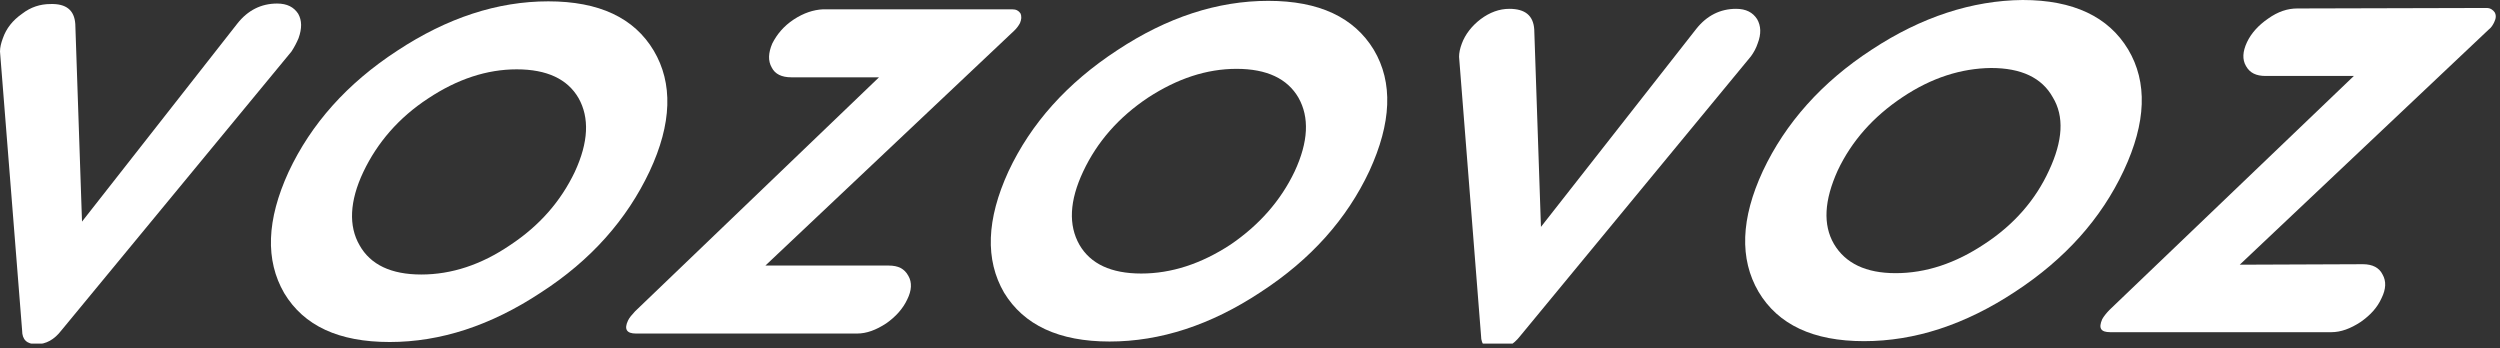
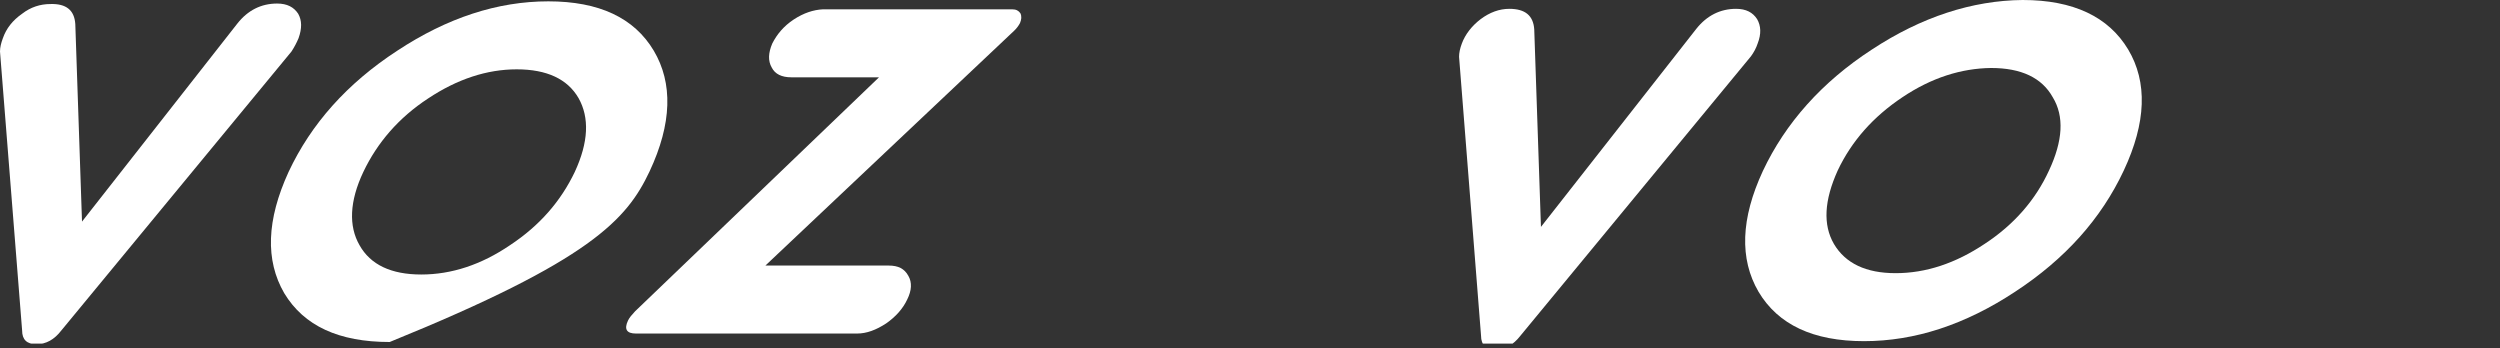
<svg xmlns="http://www.w3.org/2000/svg" width="158" height="22" viewBox="0 0 158 22" fill="none">
  <rect x="0" y="0" width="158" height="22" fill="#333333" stroke="none" />
  <g clip-path="url(#clip0_365_2348)">
    <path d="M17.514 0.224C16.515 0.224 15.667 0.643 15.001 1.488L5.183 14.005L4.759 1.519C4.701 0.643 4.185 0.224 3.187 0.255C2.546 0.255 1.939 0.449 1.398 0.868C0.79 1.294 0.399 1.798 0.183 2.411C0.067 2.721 0 3 0 3.256L1.398 20.885C1.398 21.466 1.697 21.753 2.305 21.753C2.912 21.753 3.428 21.466 3.877 20.885L18.421 3.256C18.604 2.977 18.754 2.69 18.87 2.411C19.087 1.798 19.087 1.294 18.845 0.868C18.571 0.449 18.146 0.224 17.514 0.224Z" fill="white" />
    <path d="M93.602 21.219C93.602 21.809 93.935 22.088 94.509 22.088C95.117 22.088 95.632 21.809 96.09 21.219L110.659 3.56C110.842 3.312 110.991 3.032 111.083 2.753C111.324 2.133 111.291 1.629 111.05 1.21C110.775 0.783 110.351 0.558 109.718 0.558C108.72 0.558 107.871 0.985 107.206 1.823L97.388 14.34L96.964 1.854C96.905 0.985 96.39 0.558 95.391 0.558C94.751 0.558 94.151 0.783 93.577 1.21C93.028 1.629 92.604 2.164 92.388 2.753C92.271 3.063 92.213 3.343 92.213 3.591L93.602 21.219Z" fill="white" />
-     <path d="M22.963 10.866C23.846 9.012 25.202 7.438 27.049 6.228C28.904 4.995 30.776 4.382 32.657 4.382C34.562 4.382 35.868 4.995 36.567 6.204C37.258 7.438 37.199 8.981 36.326 10.866C35.444 12.711 34.112 14.255 32.232 15.496C30.418 16.729 28.538 17.349 26.624 17.349C24.719 17.349 23.413 16.729 22.722 15.496C22.023 14.286 22.09 12.711 22.963 10.866ZM24.628 21.615C27.839 21.615 31.017 20.576 34.171 18.497C37.349 16.45 39.62 13.867 41.052 10.835C42.474 7.802 42.533 5.251 41.318 3.203C40.078 1.125 37.865 0.085 34.653 0.085C31.442 0.085 28.264 1.125 25.11 3.203C21.932 5.274 19.66 7.833 18.238 10.866C16.848 13.898 16.757 16.45 17.963 18.528C19.211 20.599 21.416 21.615 24.628 21.615Z" fill="white" />
+     <path d="M22.963 10.866C23.846 9.012 25.202 7.438 27.049 6.228C28.904 4.995 30.776 4.382 32.657 4.382C34.562 4.382 35.868 4.995 36.567 6.204C37.258 7.438 37.199 8.981 36.326 10.866C35.444 12.711 34.112 14.255 32.232 15.496C30.418 16.729 28.538 17.349 26.624 17.349C24.719 17.349 23.413 16.729 22.722 15.496C22.023 14.286 22.09 12.711 22.963 10.866ZM24.628 21.615C37.349 16.45 39.62 13.867 41.052 10.835C42.474 7.802 42.533 5.251 41.318 3.203C40.078 1.125 37.865 0.085 34.653 0.085C31.442 0.085 28.264 1.125 25.11 3.203C21.932 5.274 19.66 7.833 18.238 10.866C16.848 13.898 16.757 16.45 17.963 18.528C19.211 20.599 21.416 21.615 24.628 21.615Z" fill="white" />
    <path d="M40.194 21.08H54.164C54.771 21.08 55.37 20.855 56.011 20.436C56.618 20.009 57.068 19.505 57.342 18.916C57.617 18.358 57.65 17.853 57.409 17.435C57.159 16.977 56.768 16.783 56.161 16.783H48.373L64.098 1.939C64.248 1.799 64.373 1.629 64.464 1.458C64.556 1.233 64.581 1.039 64.489 0.838C64.373 0.675 64.223 0.589 63.974 0.589H52.009C51.41 0.62 50.803 0.814 50.162 1.233C49.53 1.652 49.105 2.164 48.806 2.753C48.556 3.343 48.531 3.847 48.773 4.266C48.981 4.684 49.405 4.886 50.012 4.886H55.553L40.136 19.676C39.928 19.901 39.778 20.072 39.687 20.265C39.437 20.8 39.595 21.08 40.194 21.08Z" fill="white" />
-     <path d="M81.821 10.835C80.939 12.688 79.574 14.232 77.76 15.465C75.913 16.674 74.033 17.287 72.128 17.287C70.214 17.287 68.916 16.674 68.217 15.465C67.518 14.232 67.585 12.688 68.459 10.835C69.341 8.958 70.705 7.407 72.552 6.173C74.399 4.971 76.246 4.351 78.152 4.351C80.065 4.351 81.363 4.971 82.062 6.173C82.761 7.407 82.694 8.958 81.821 10.835ZM86.821 3.141C85.573 1.094 83.368 0.054 80.157 0.054C76.945 0.054 73.758 1.094 70.614 3.172C67.435 5.251 65.156 7.802 63.733 10.835C62.343 13.867 62.252 16.419 63.458 18.497C64.706 20.544 66.919 21.584 70.123 21.584C73.334 21.584 76.521 20.544 79.666 18.466C82.853 16.395 85.124 13.836 86.547 10.803C87.936 7.779 88.061 5.219 86.821 3.141Z" fill="white" />
    <path d="M129.495 10.78C128.646 12.634 127.282 14.2 125.435 15.41C123.588 16.643 121.716 17.264 119.802 17.264C117.93 17.264 116.624 16.643 115.9 15.41C115.201 14.2 115.292 12.657 116.141 10.78C117.015 8.927 118.379 7.383 120.226 6.15C122.073 4.909 123.954 4.32 125.834 4.297C127.739 4.297 129.046 4.909 129.736 6.15C130.468 7.352 130.377 8.896 129.495 10.78ZM127.831 0C124.653 0.031 121.441 1.063 118.288 3.141C115.143 5.188 112.838 7.779 111.415 10.803C110.017 13.813 109.926 16.364 111.141 18.443C112.38 20.521 114.594 21.561 117.805 21.561C121.017 21.561 124.195 20.521 127.348 18.443C130.527 16.364 132.798 13.813 134.221 10.78C135.644 7.748 135.735 5.188 134.495 3.118C133.256 1.063 131.043 0 127.831 0Z" fill="white" />
-     <path d="M157.667 0.783C157.551 0.62 157.392 0.504 157.151 0.504L145.187 0.535C144.579 0.535 143.972 0.729 143.34 1.179C142.732 1.598 142.275 2.102 142.009 2.668C141.734 3.257 141.701 3.761 141.95 4.18C142.192 4.607 142.583 4.801 143.19 4.801H148.764L133.314 19.591C133.098 19.816 132.948 20.009 132.856 20.18C132.615 20.746 132.765 20.994 133.372 20.994H147.342C147.941 20.994 148.548 20.77 149.189 20.351C149.788 19.932 150.245 19.451 150.52 18.831C150.795 18.272 150.82 17.768 150.578 17.349C150.37 16.923 149.946 16.698 149.339 16.698L141.551 16.729L157.276 1.877C157.459 1.737 157.551 1.574 157.634 1.404C157.759 1.148 157.759 0.954 157.667 0.783Z" fill="white" />
  </g>
  <defs>
    <clipPath id="clip0_365_2348">
      <rect width="158" height="21.716" fill="white" />
    </clipPath>
  </defs>
</svg>